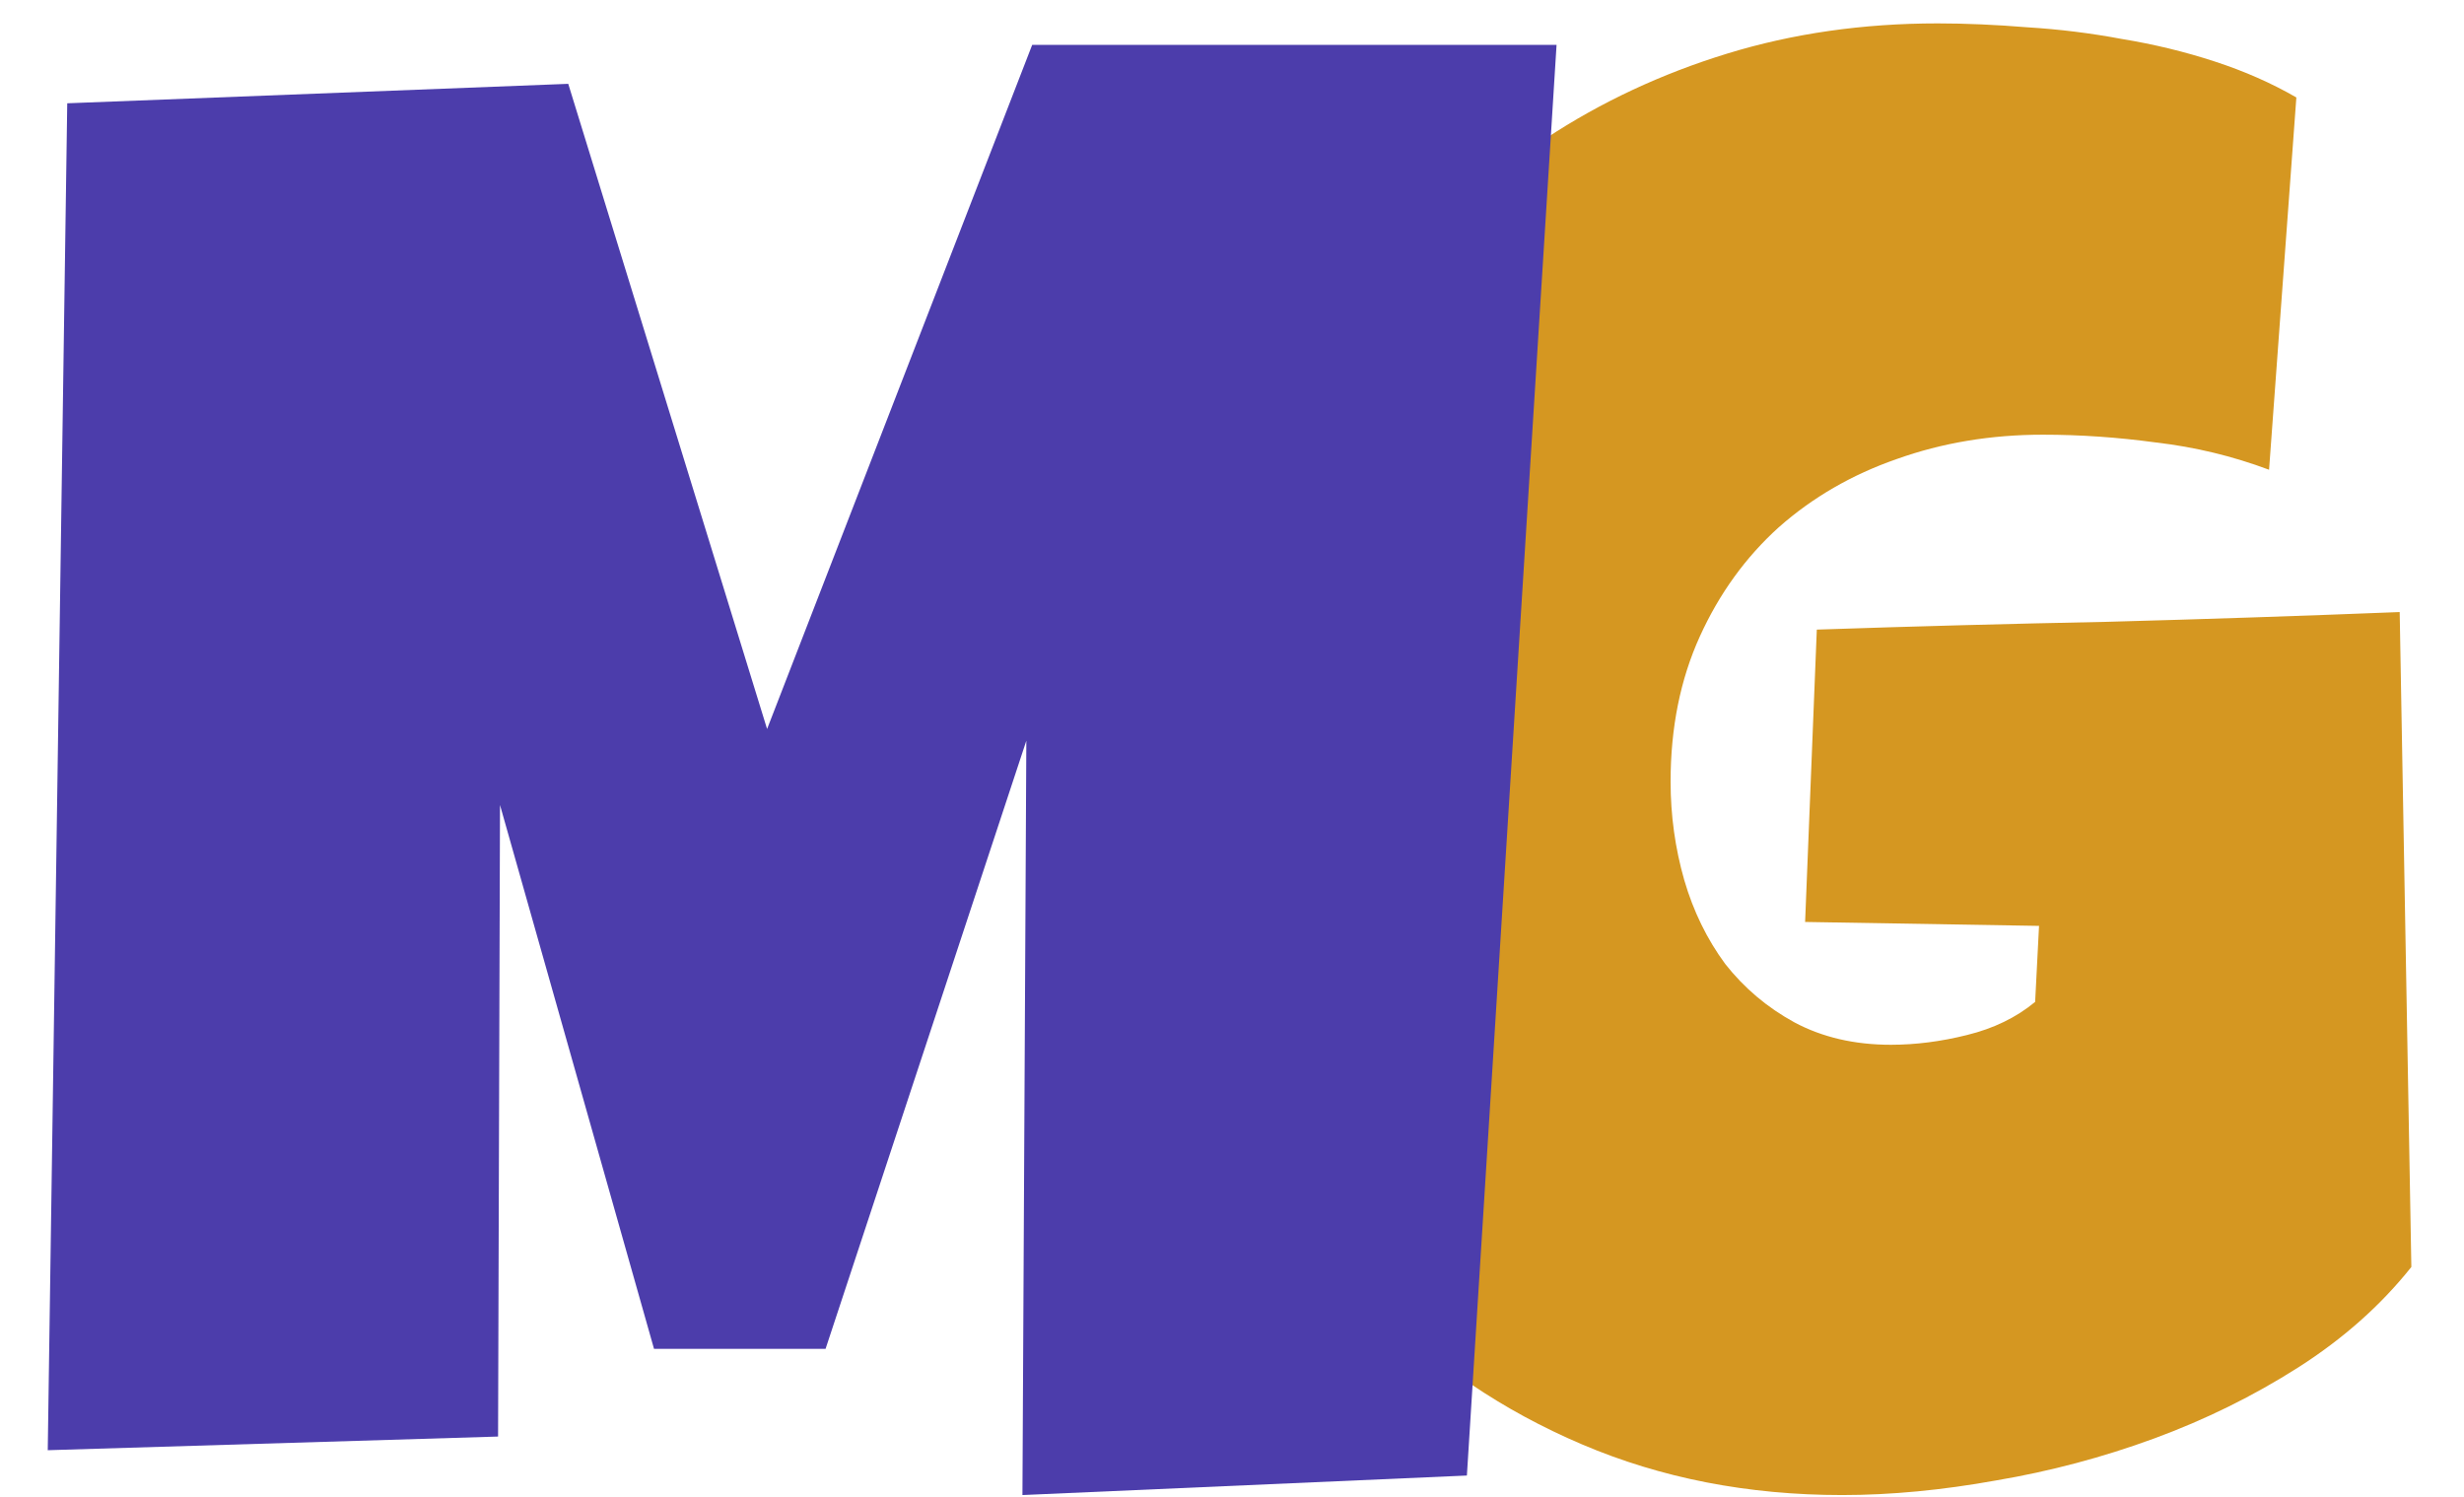
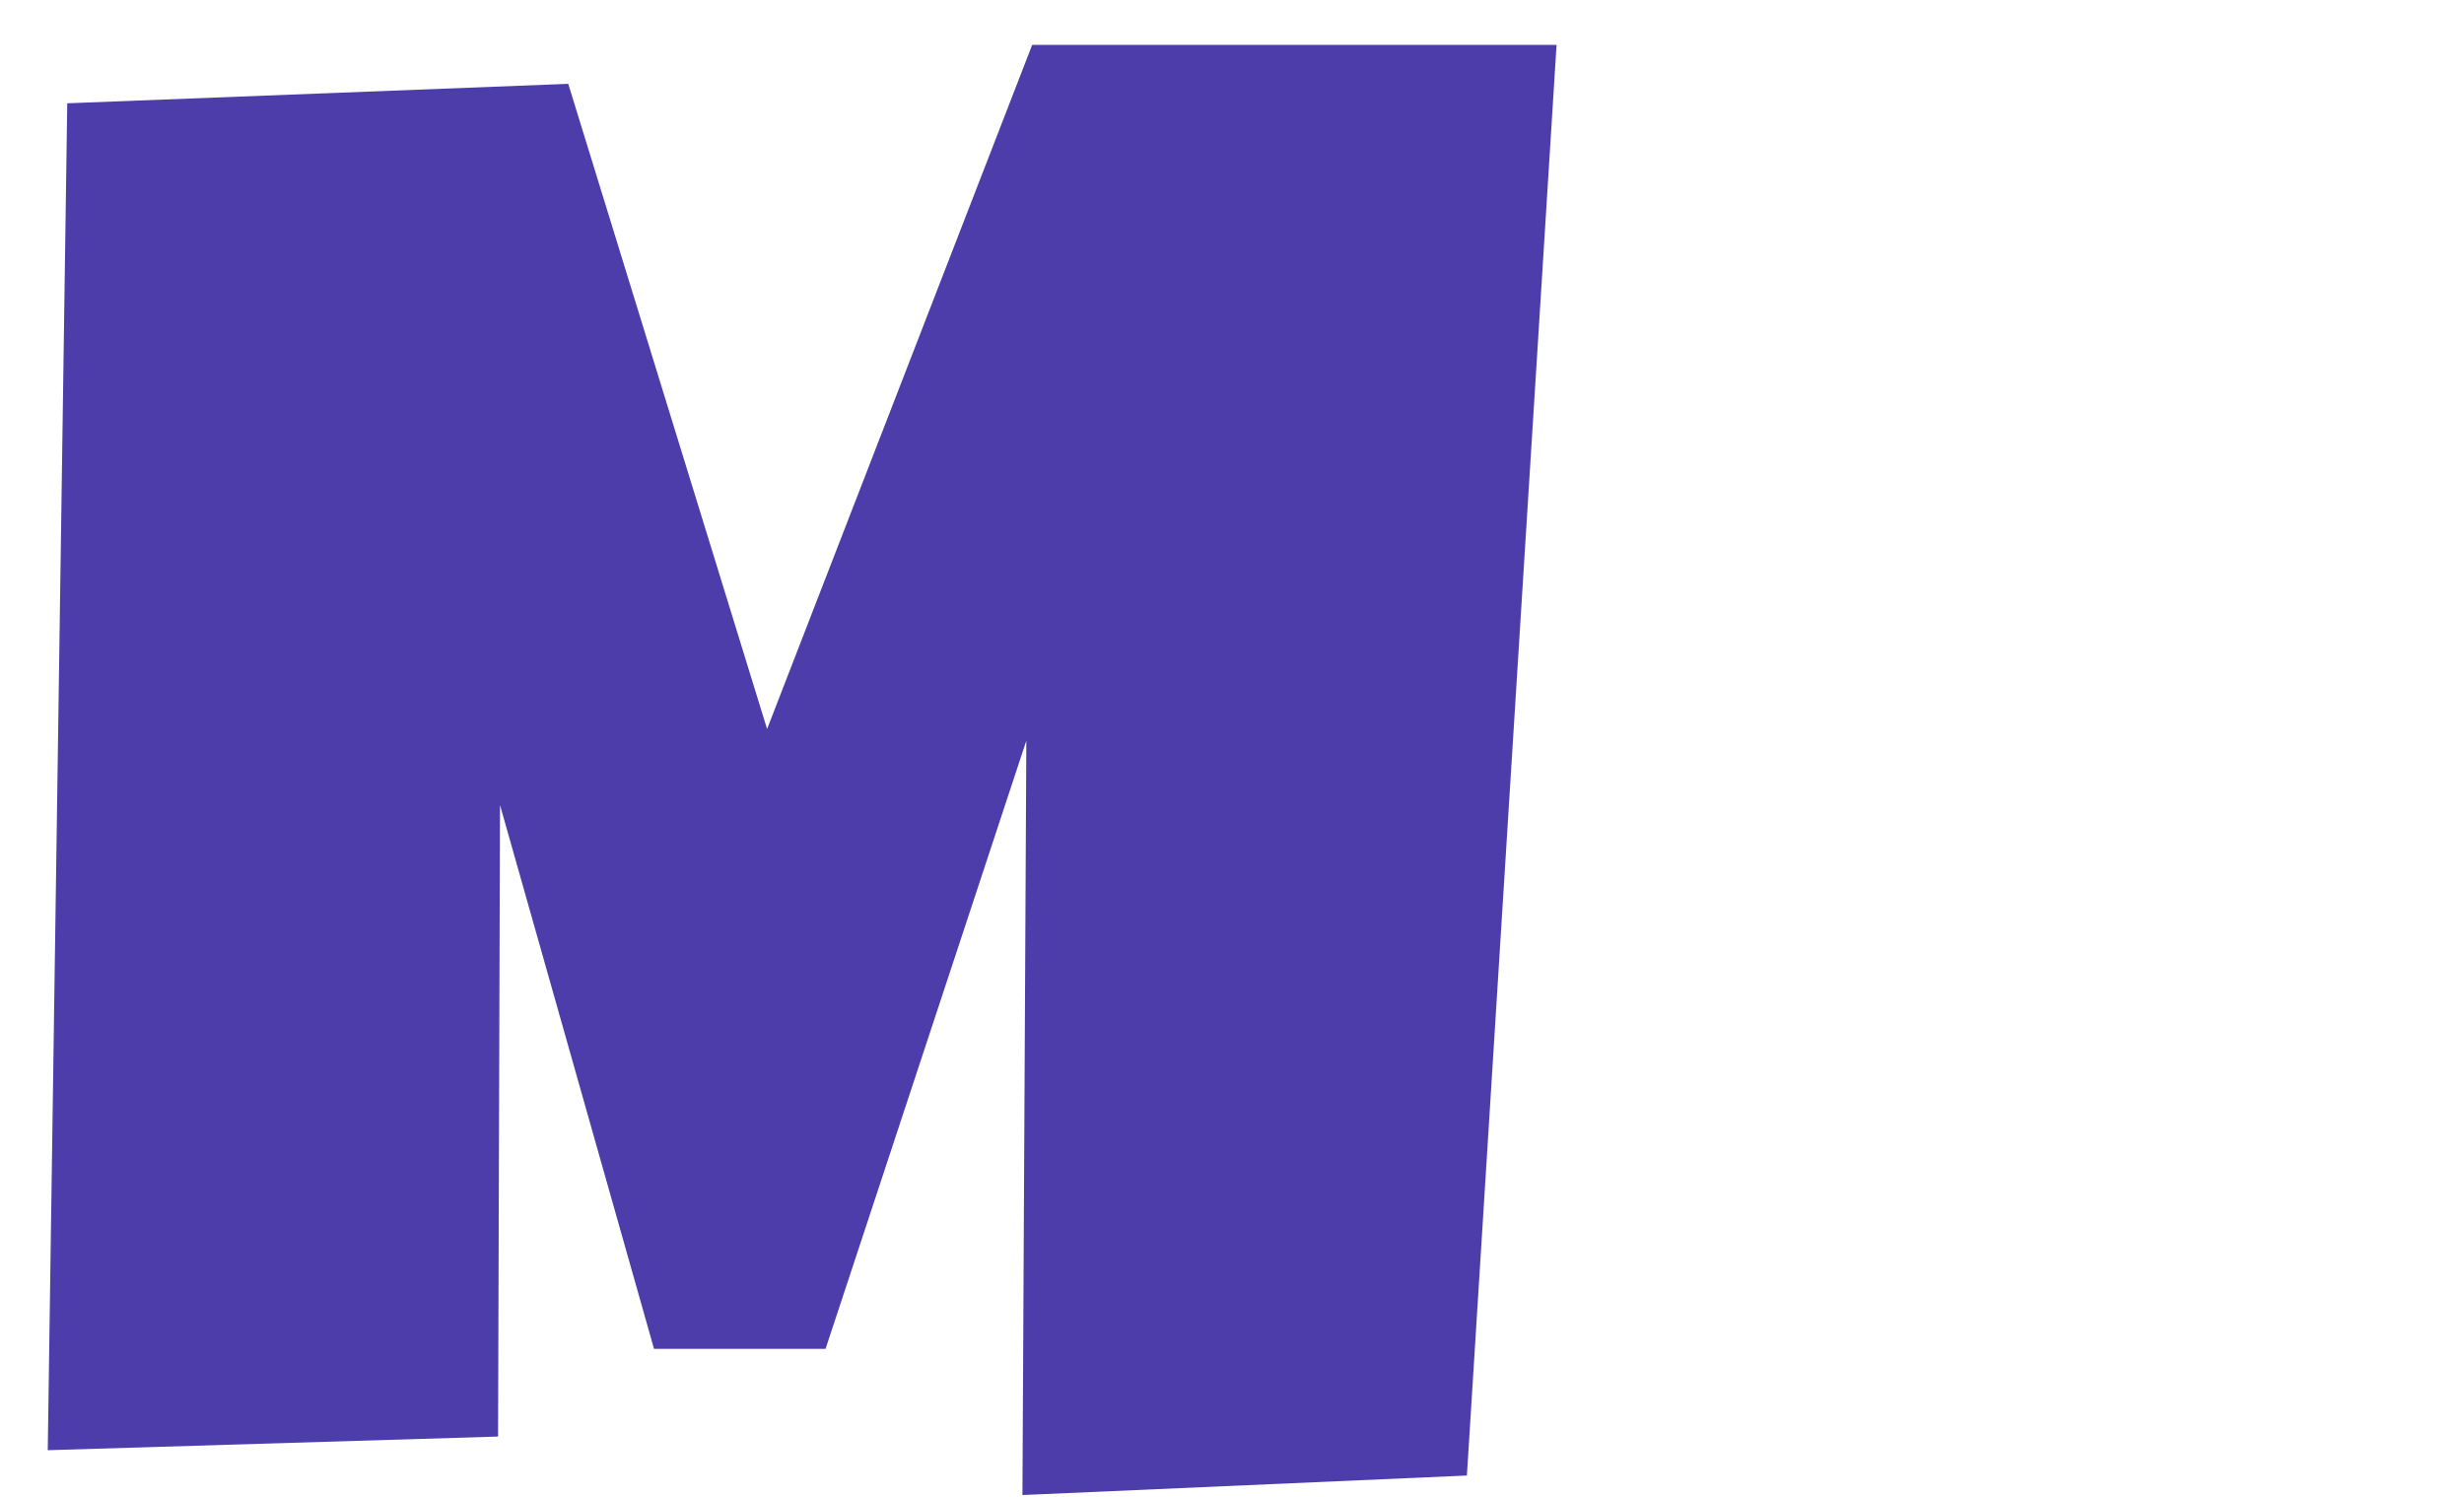
<svg xmlns="http://www.w3.org/2000/svg" width="79" height="48" viewBox="0 0 79 48" fill="none">
-   <path d="M77.312 40.625C76.333 41.854 75.125 42.927 73.688 43.844C72.25 44.76 70.708 45.521 69.062 46.125C67.417 46.729 65.729 47.177 64 47.469C62.271 47.781 60.625 47.938 59.062 47.938C56.042 47.938 53.26 47.396 50.719 46.312C48.177 45.229 45.979 43.74 44.125 41.844C42.292 39.927 40.854 37.677 39.812 35.094C38.771 32.51 38.25 29.729 38.25 26.75C38.25 24.479 38.51 22.26 39.031 20.094C39.552 17.906 40.292 15.854 41.25 13.938C42.229 12 43.417 10.229 44.812 8.625C46.208 7 47.792 5.604 49.562 4.438C51.333 3.271 53.271 2.365 55.375 1.719C57.479 1.073 59.729 0.75 62.125 0.75C63.021 0.75 63.979 0.792 65 0.875C66.021 0.938 67.031 1.062 68.031 1.25C69.052 1.417 70.042 1.656 71 1.969C71.958 2.281 72.833 2.667 73.625 3.125L72.75 15.062C71.583 14.625 70.375 14.333 69.125 14.188C67.896 14.021 66.688 13.938 65.5 13.938C63.833 13.938 62.271 14.198 60.812 14.719C59.375 15.219 58.115 15.948 57.031 16.906C55.969 17.865 55.125 19.031 54.5 20.406C53.875 21.781 53.562 23.333 53.562 25.062C53.562 26.146 53.708 27.198 54 28.219C54.292 29.219 54.729 30.115 55.312 30.906C55.917 31.677 56.656 32.302 57.531 32.781C58.427 33.26 59.458 33.5 60.625 33.5C61.417 33.5 62.229 33.396 63.062 33.188C63.917 32.979 64.646 32.625 65.25 32.125L65.375 29.688L57.875 29.562L58.25 20.188C61.354 20.083 64.458 20 67.562 19.938C70.667 19.854 73.792 19.75 76.938 19.625L77.312 40.625Z" fill="#D59721" />
  <path d="M49.906 1.438L47.031 47.312L32.781 47.938L32.906 23.75L26.469 43.25H20.969L16.031 25.812L15.969 46.062L1.531 46.5L2.156 3.312L18.219 2.688L24.594 23.375L33.094 1.438H49.906Z" fill="#4C3DAB" />
</svg>